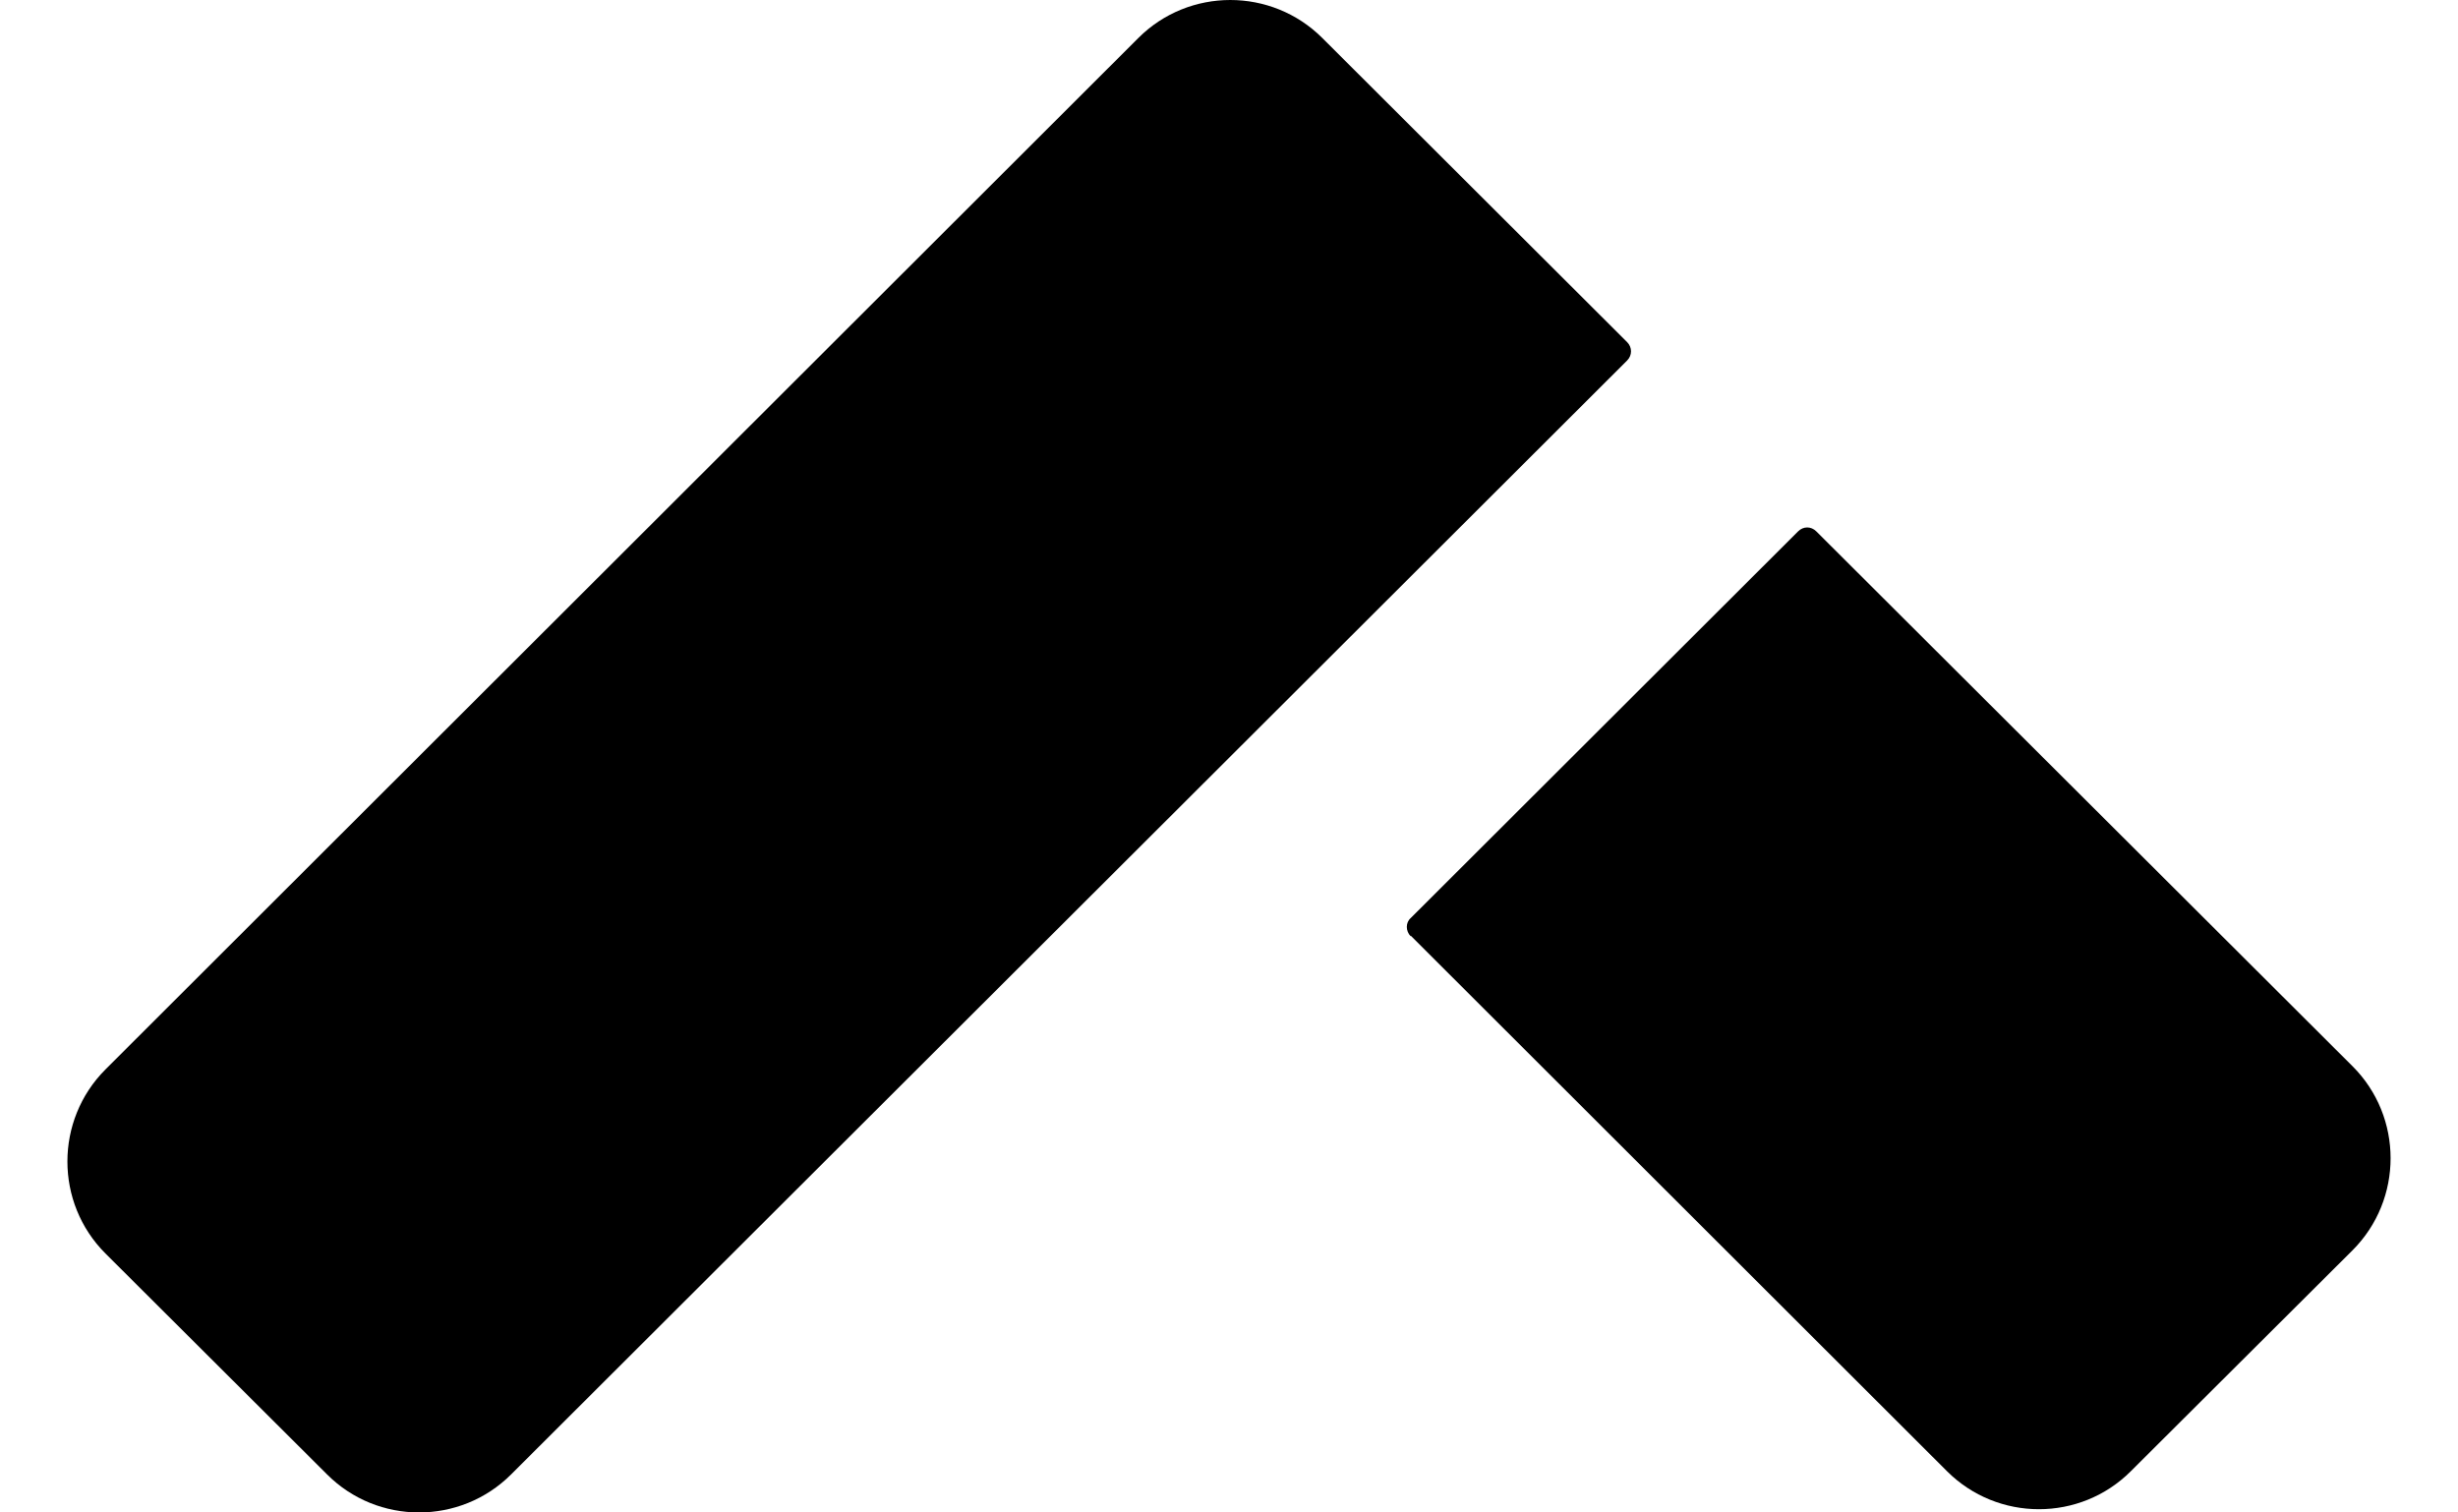
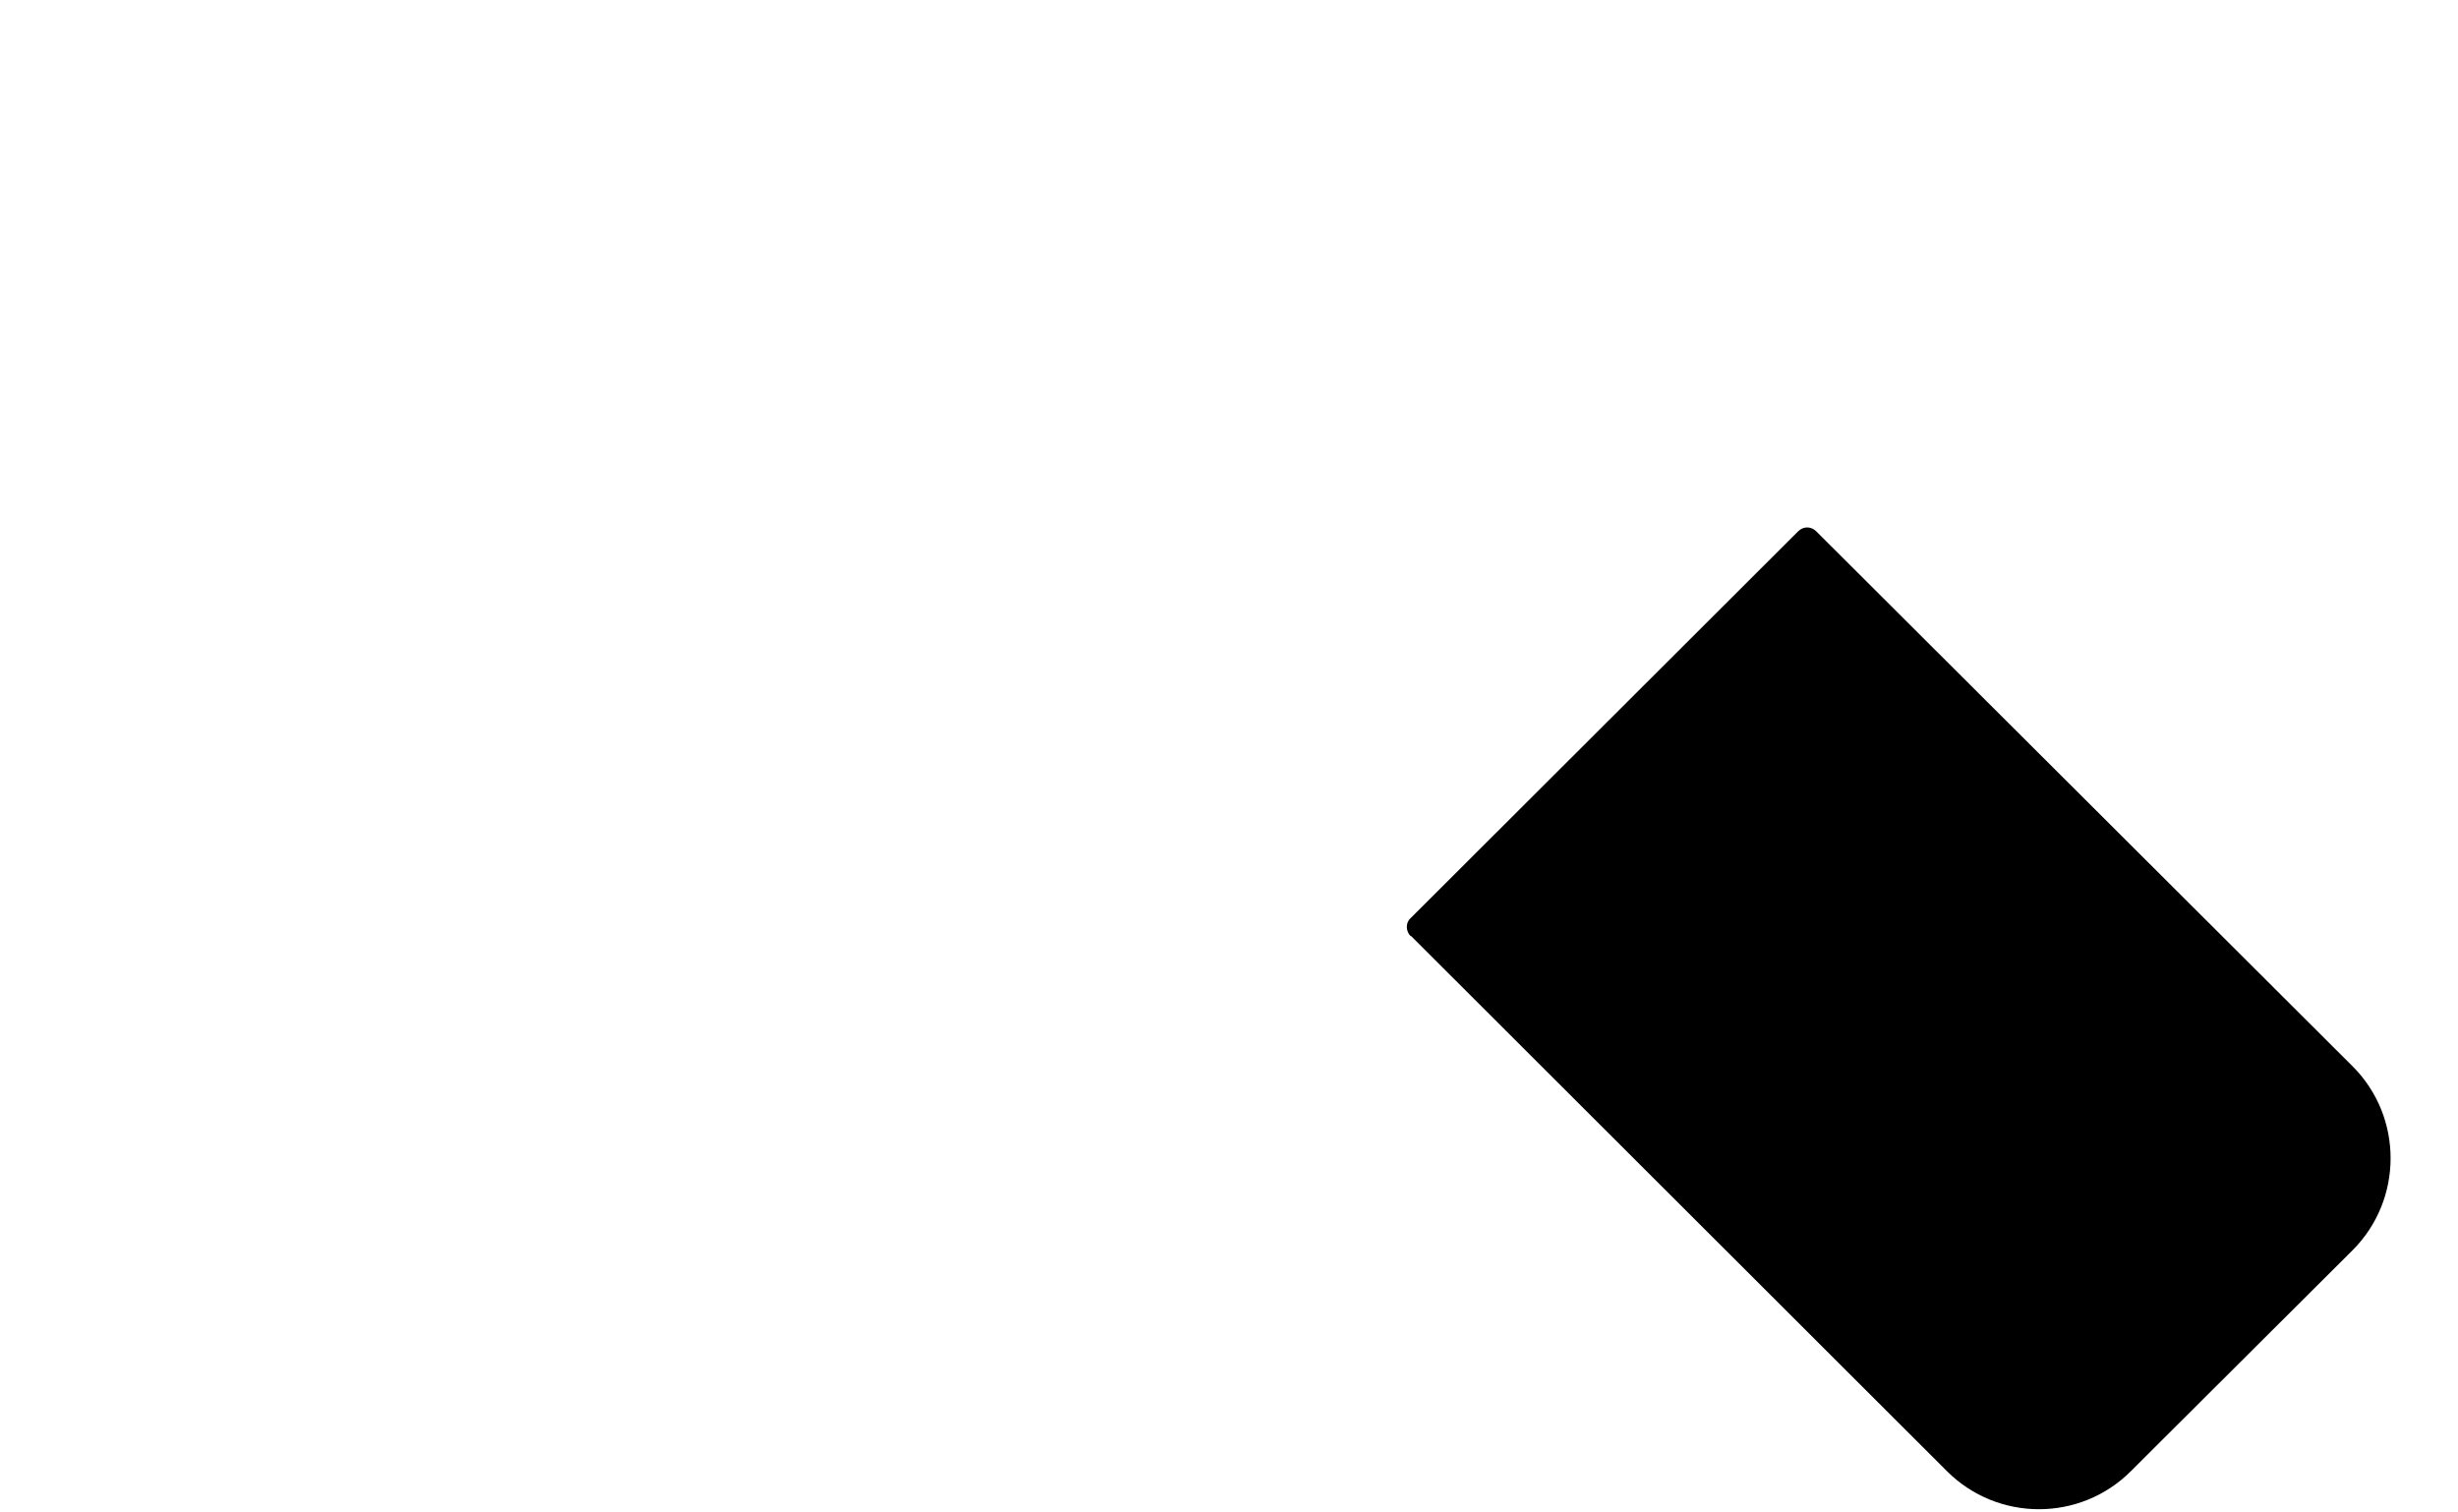
<svg xmlns="http://www.w3.org/2000/svg" width="26" height="16" viewBox="0 0 26 16" fill="none">
-   <path d="M17.212 3.62C17.266 3.675 17.266 3.758 17.212 3.813L5.406 15.598C4.869 16.134 3.996 16.134 3.46 15.598L1.115 13.26C0.579 12.724 0.579 11.851 1.115 11.314L12.041 0.402C12.577 -0.134 13.45 -0.134 13.987 0.402L17.212 3.62Z" fill="black" />
  <path d="M14.922 9.905C14.867 9.849 14.867 9.76 14.922 9.712L19.02 5.621C19.075 5.566 19.157 5.566 19.212 5.621L24.885 11.28C25.421 11.816 25.421 12.689 24.885 13.226L22.54 15.563C22.004 16.1 21.131 16.1 20.594 15.563L14.922 9.898V9.905Z" fill="black" />
</svg>